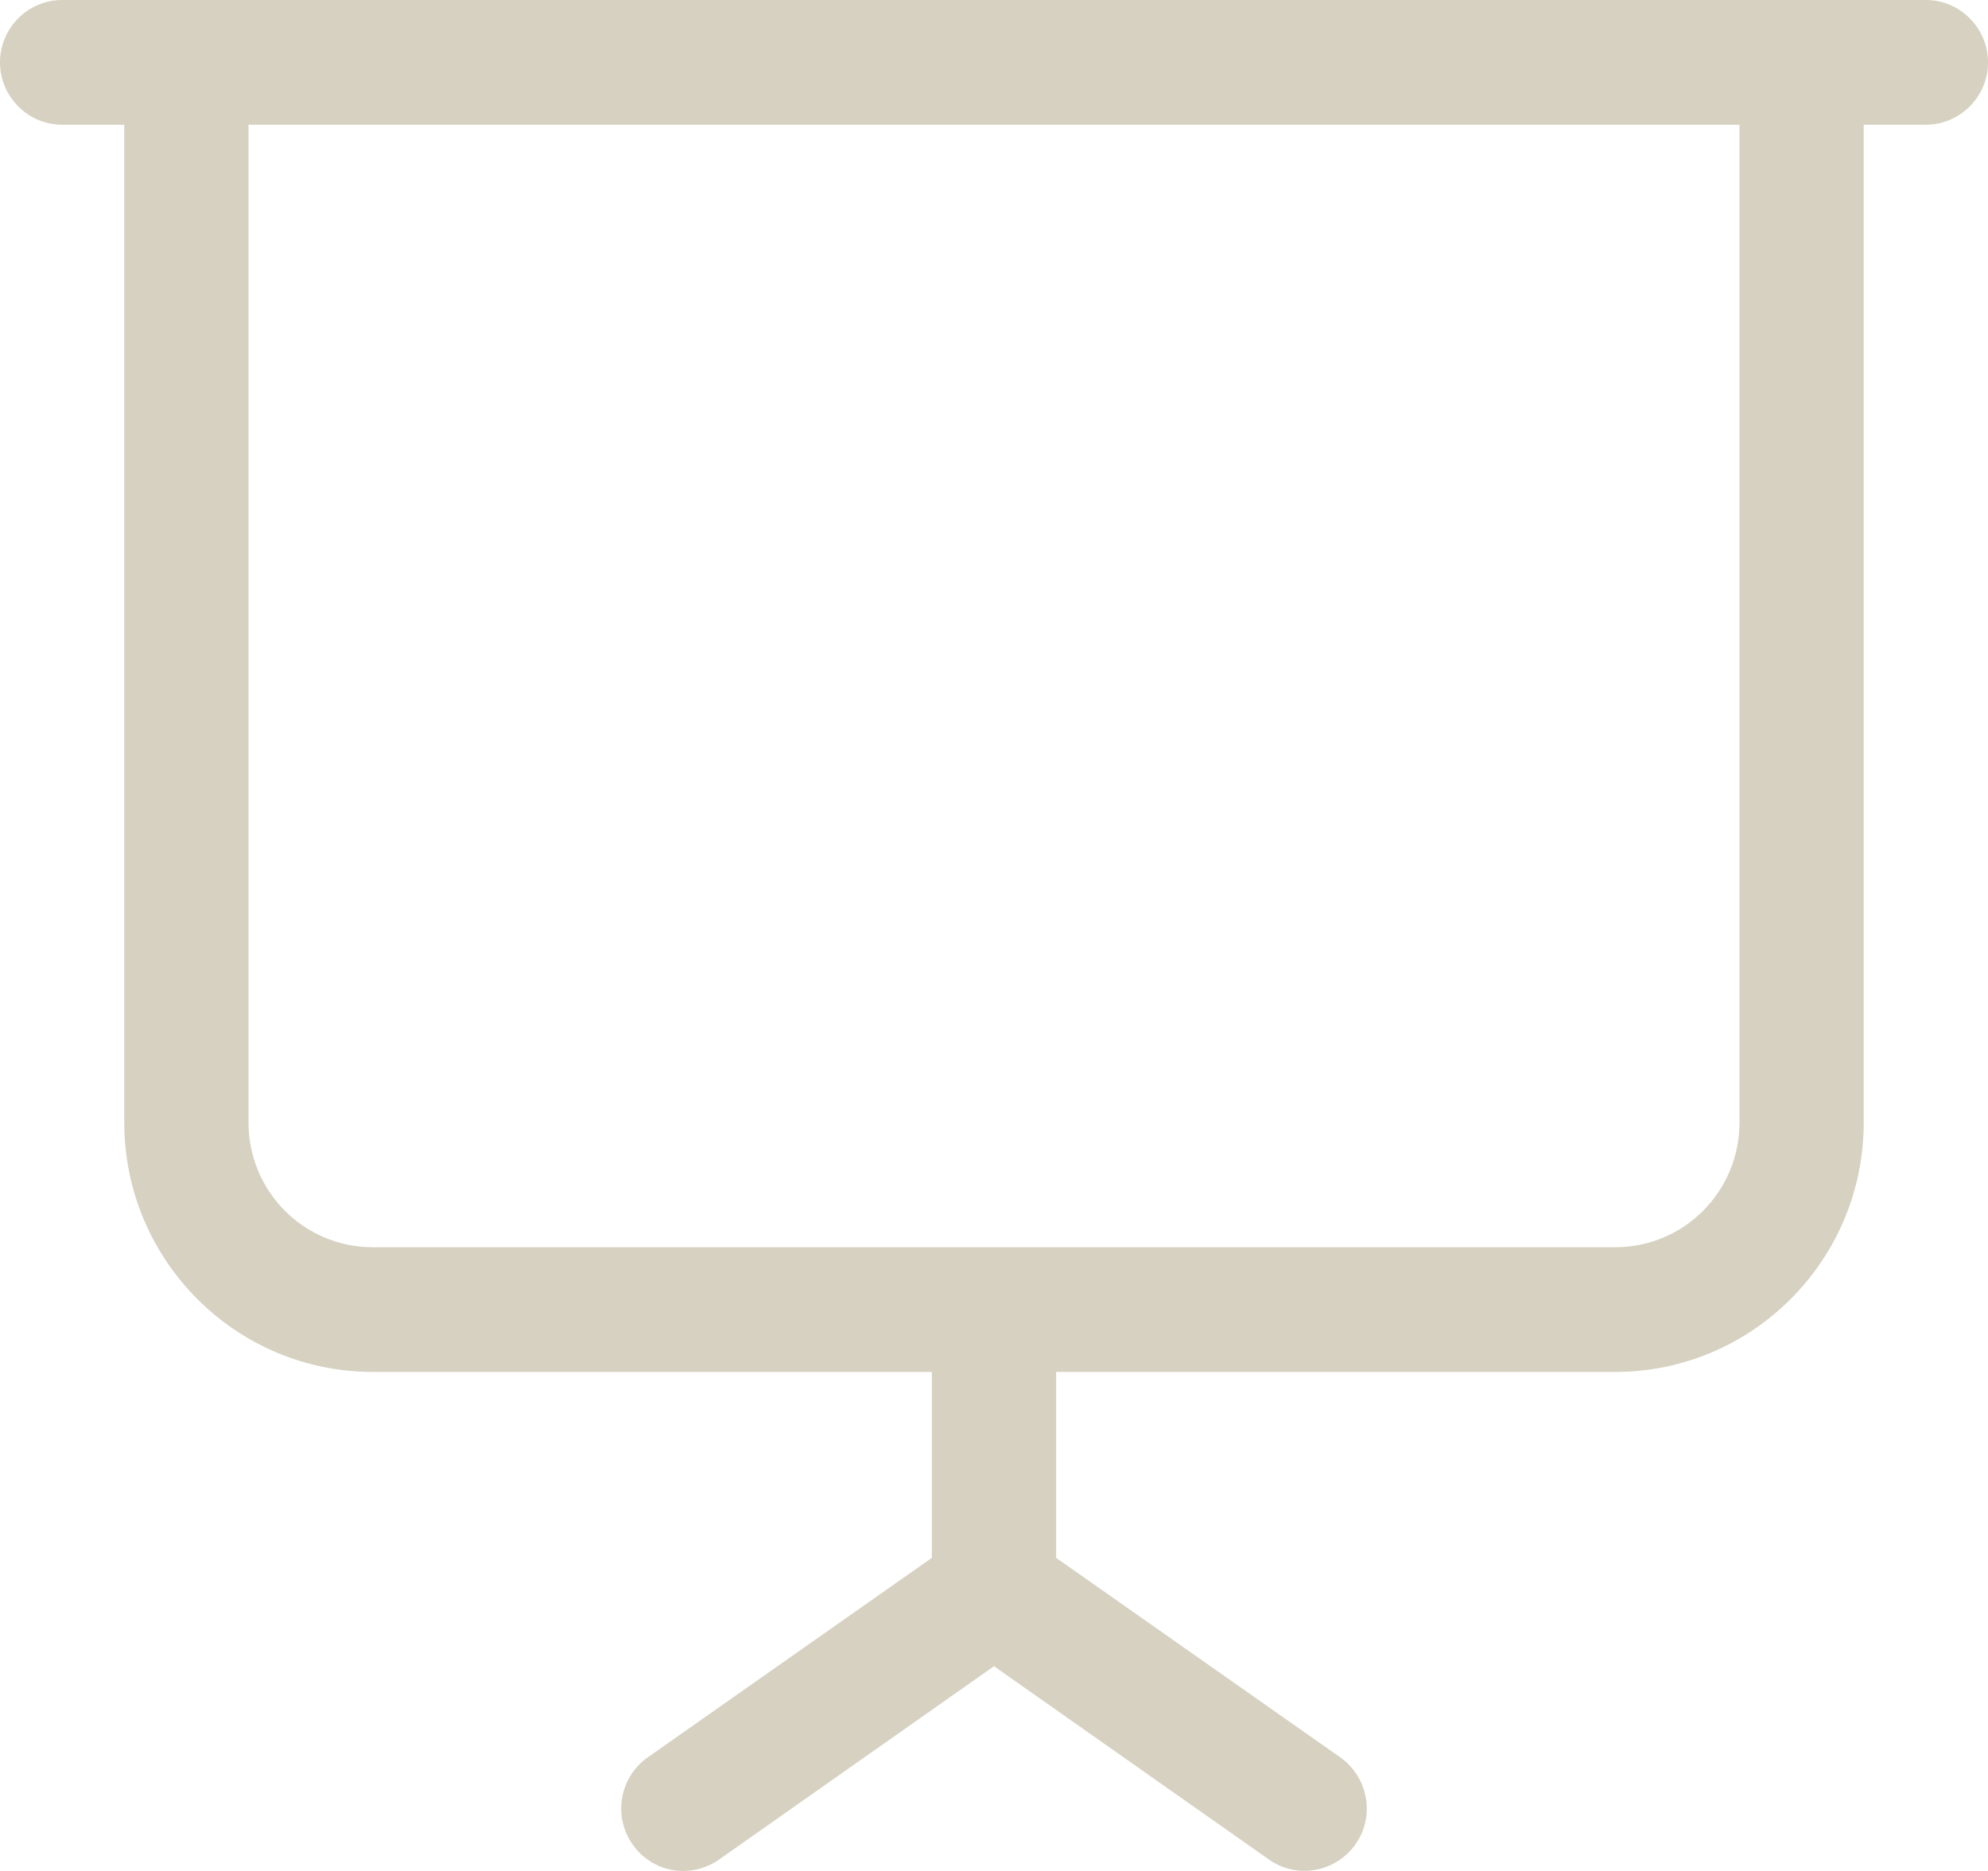
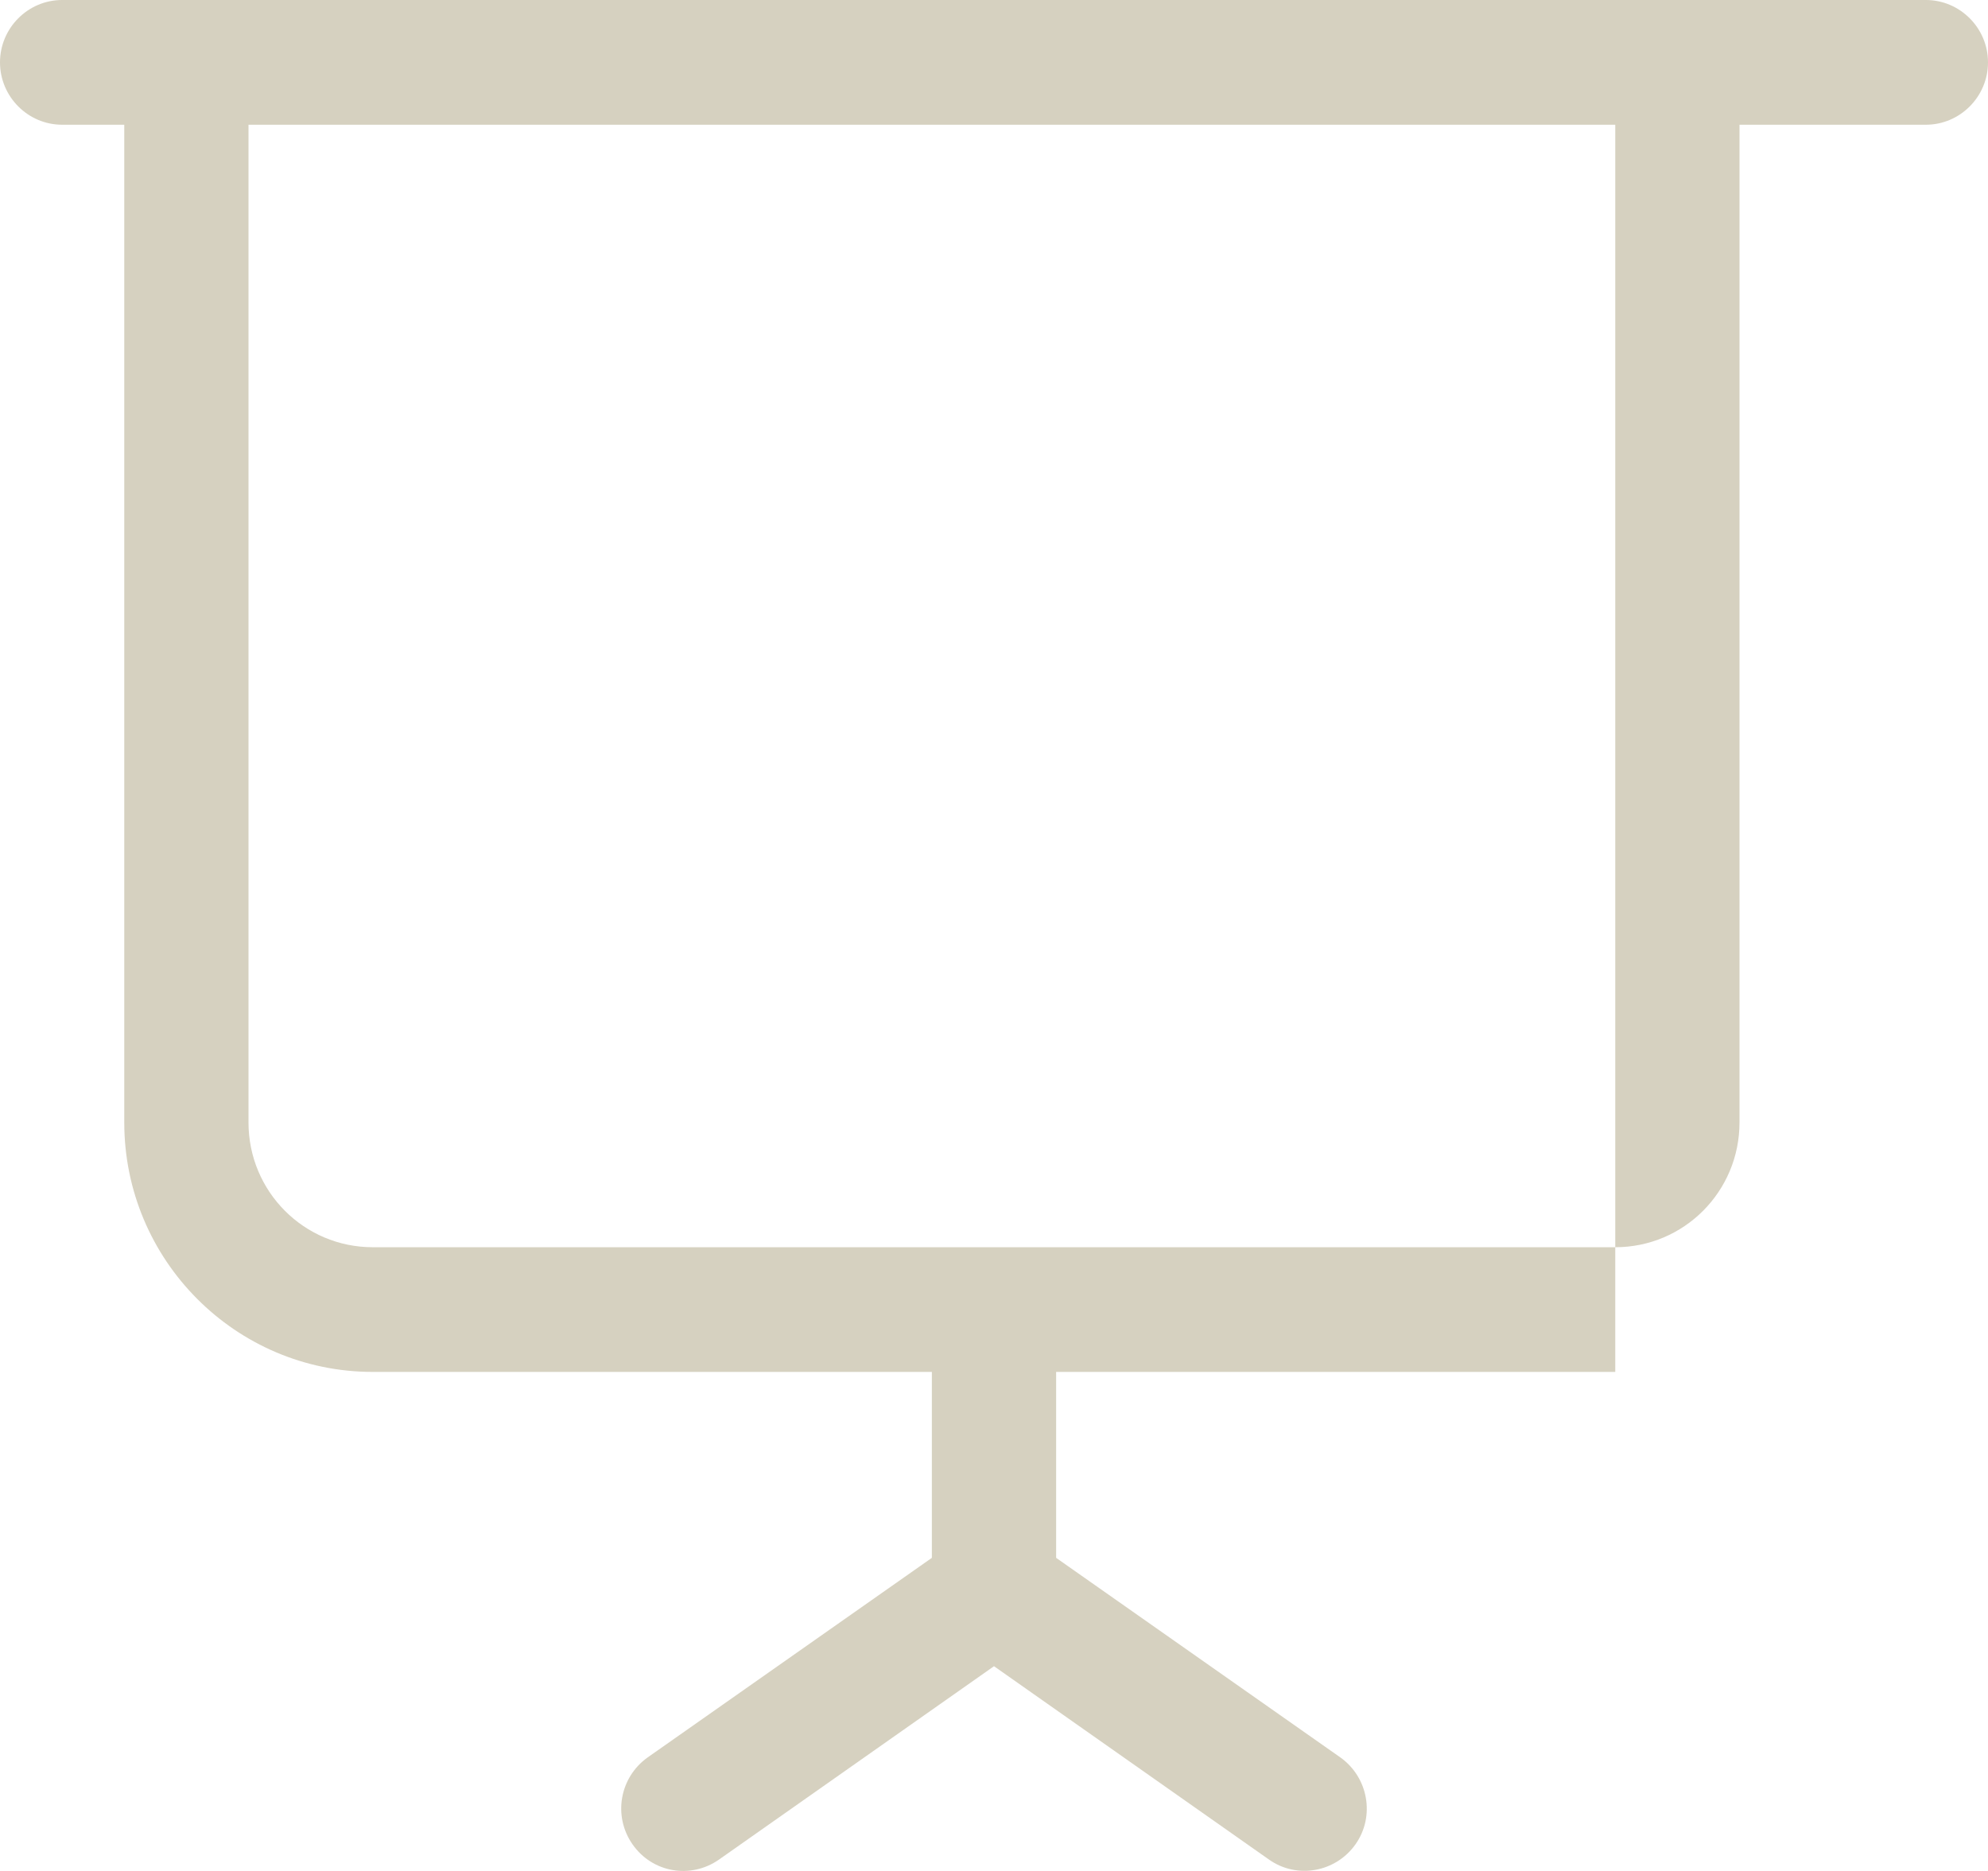
<svg xmlns="http://www.w3.org/2000/svg" width="51" height="48" viewBox="0 0 51 48" fill="none">
-   <path d="M1.594 0C0.717 0 0 0.72 0 1.6C0 2.48 0.717 3.2 1.594 3.2H3.188V28.798C3.188 32.328 6.046 35.197 9.562 35.197H23.906V39.967L16.615 45.087C15.898 45.597 15.718 46.587 16.226 47.316C16.734 48.047 17.721 48.216 18.448 47.706L25.5 42.747L32.552 47.706C33.27 48.216 34.266 48.036 34.774 47.316C35.282 46.597 35.102 45.597 34.385 45.087L27.094 39.967V35.197H41.438C44.954 35.197 47.812 32.328 47.812 28.798V3.2H49.406C50.283 3.2 51 2.48 51 1.6C51 0.72 50.283 0 49.406 0H1.594ZM44.625 3.2V28.798C44.625 30.568 43.201 31.998 41.438 31.998H9.562C7.799 31.998 6.375 30.568 6.375 28.798V3.2H44.625Z" fill="#D6D1C0" />
+   <path d="M1.594 0C0.717 0 0 0.72 0 1.6C0 2.48 0.717 3.2 1.594 3.2H3.188V28.798C3.188 32.328 6.046 35.197 9.562 35.197H23.906V39.967L16.615 45.087C15.898 45.597 15.718 46.587 16.226 47.316C16.734 48.047 17.721 48.216 18.448 47.706L25.5 42.747L32.552 47.706C33.27 48.216 34.266 48.036 34.774 47.316C35.282 46.597 35.102 45.597 34.385 45.087L27.094 39.967V35.197H41.438V3.2H49.406C50.283 3.2 51 2.48 51 1.6C51 0.72 50.283 0 49.406 0H1.594ZM44.625 3.2V28.798C44.625 30.568 43.201 31.998 41.438 31.998H9.562C7.799 31.998 6.375 30.568 6.375 28.798V3.2H44.625Z" fill="#D6D1C0" />
</svg>